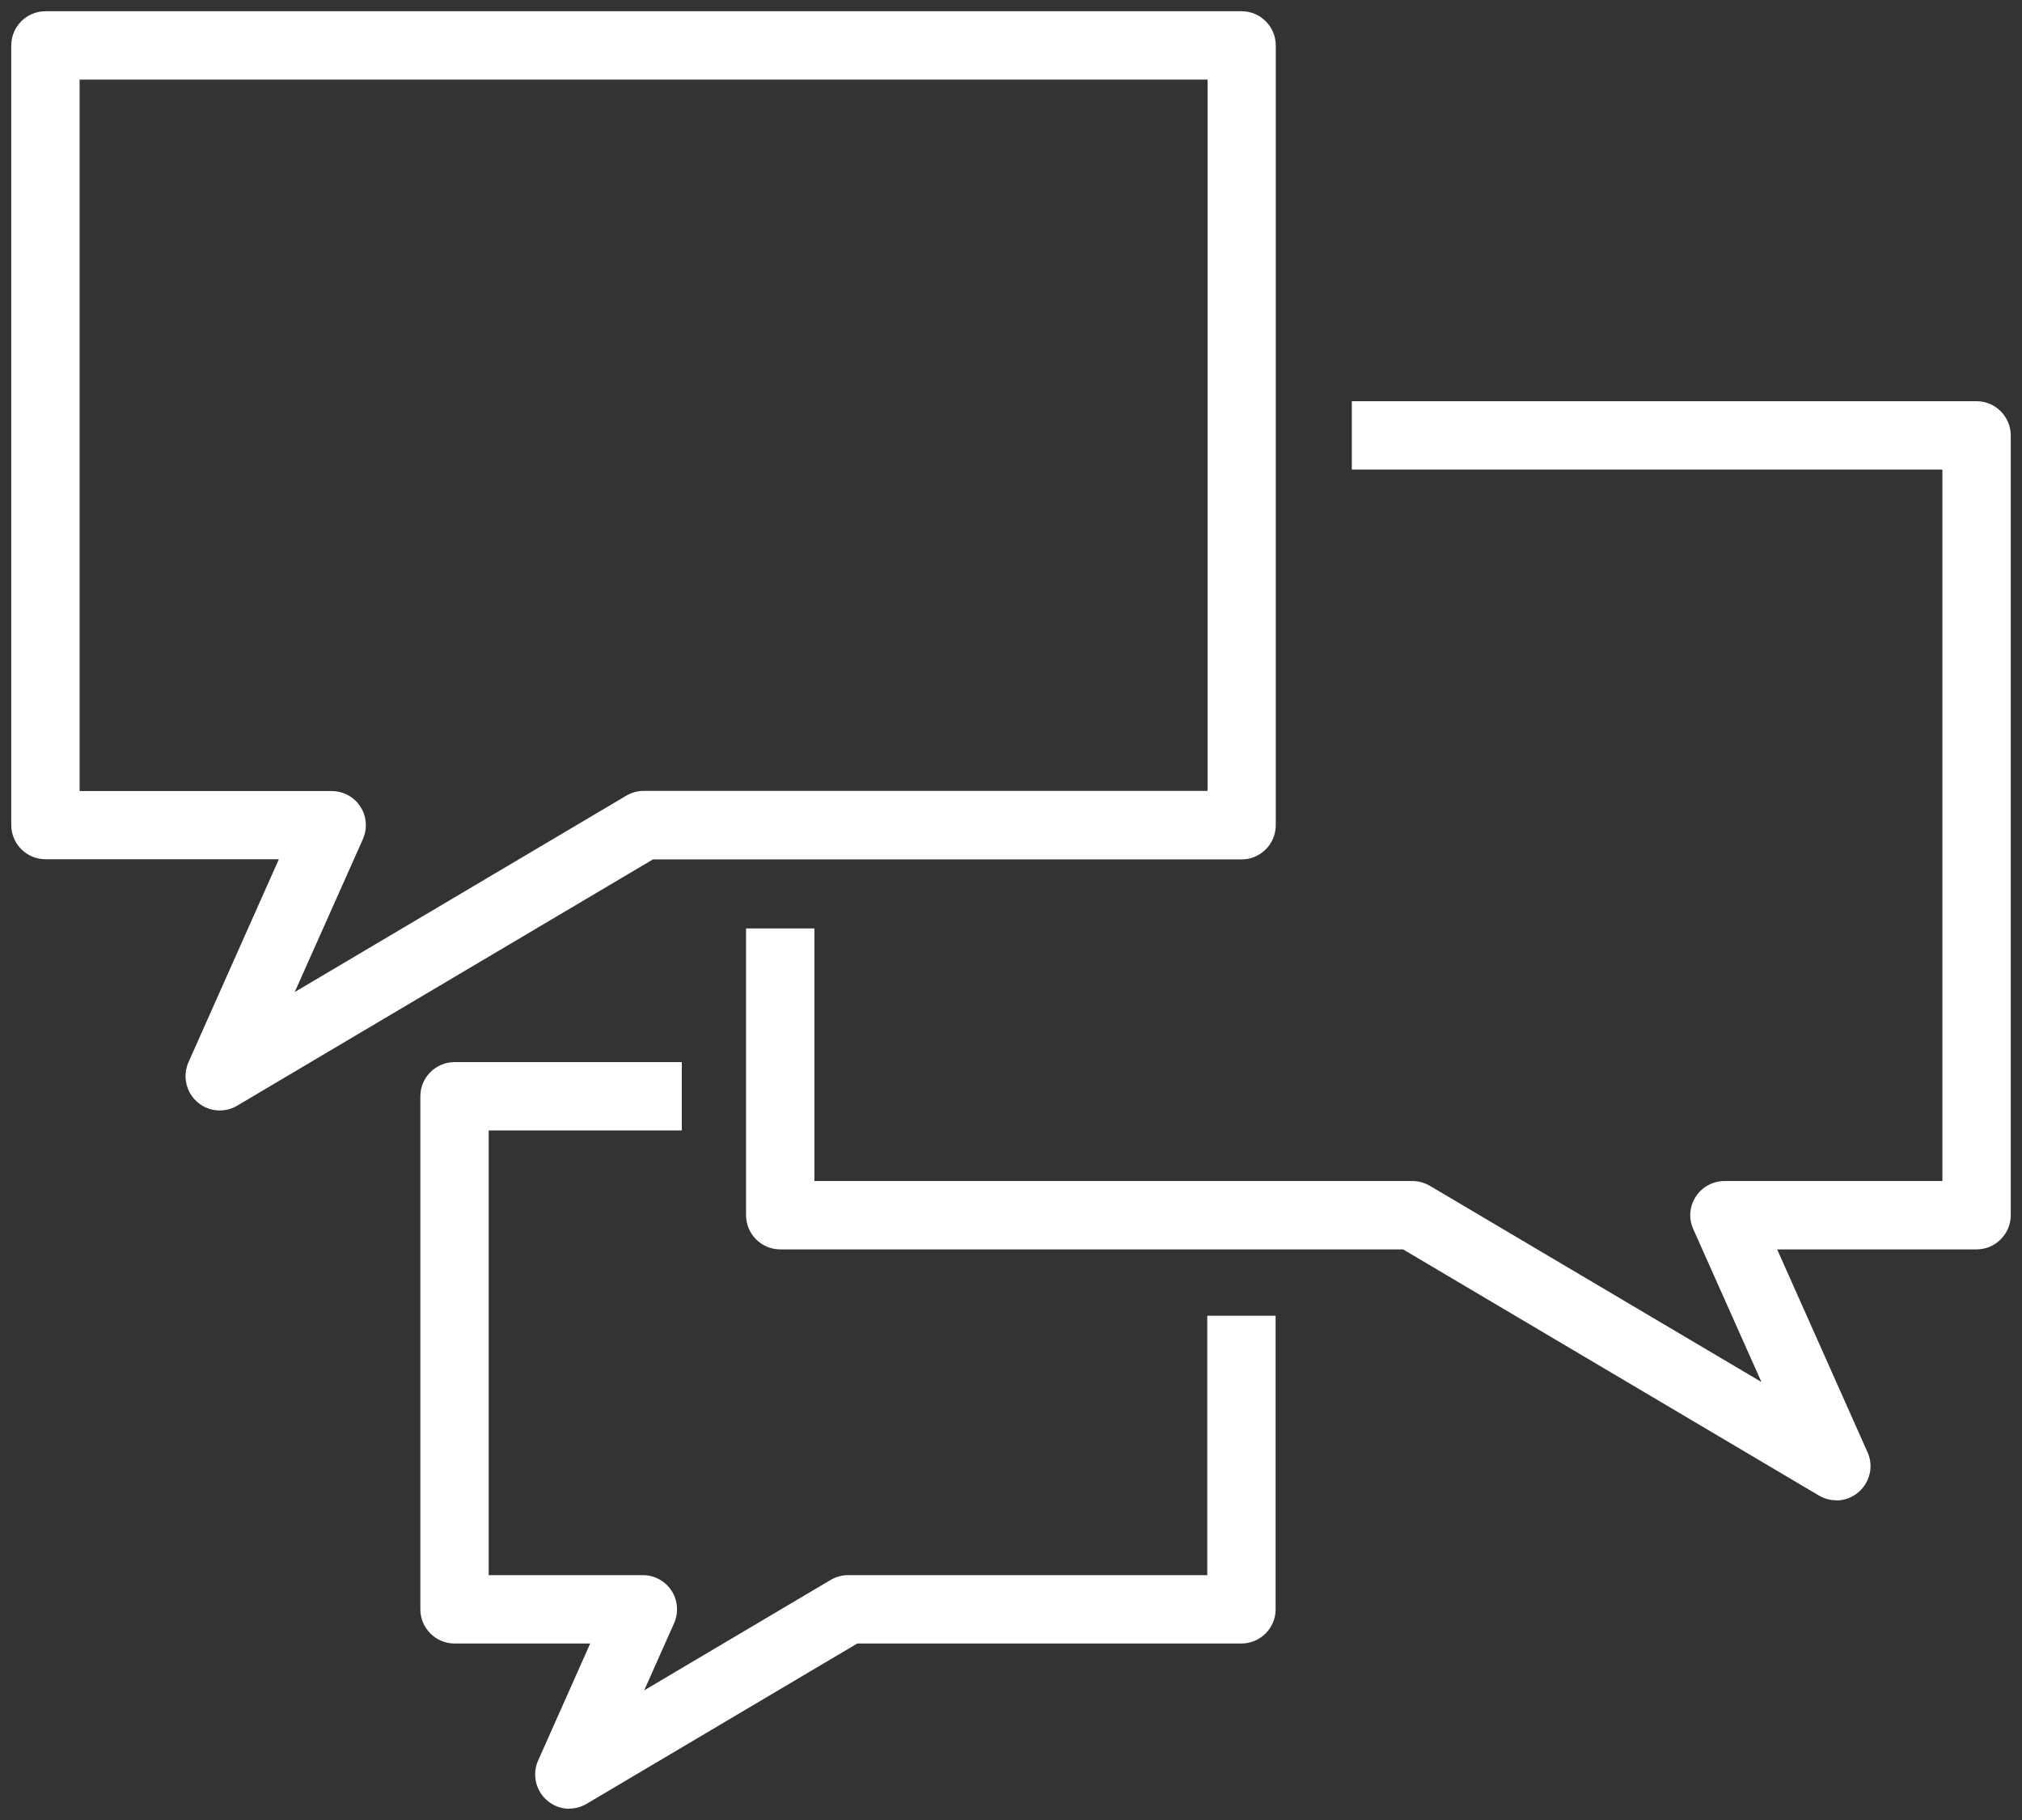
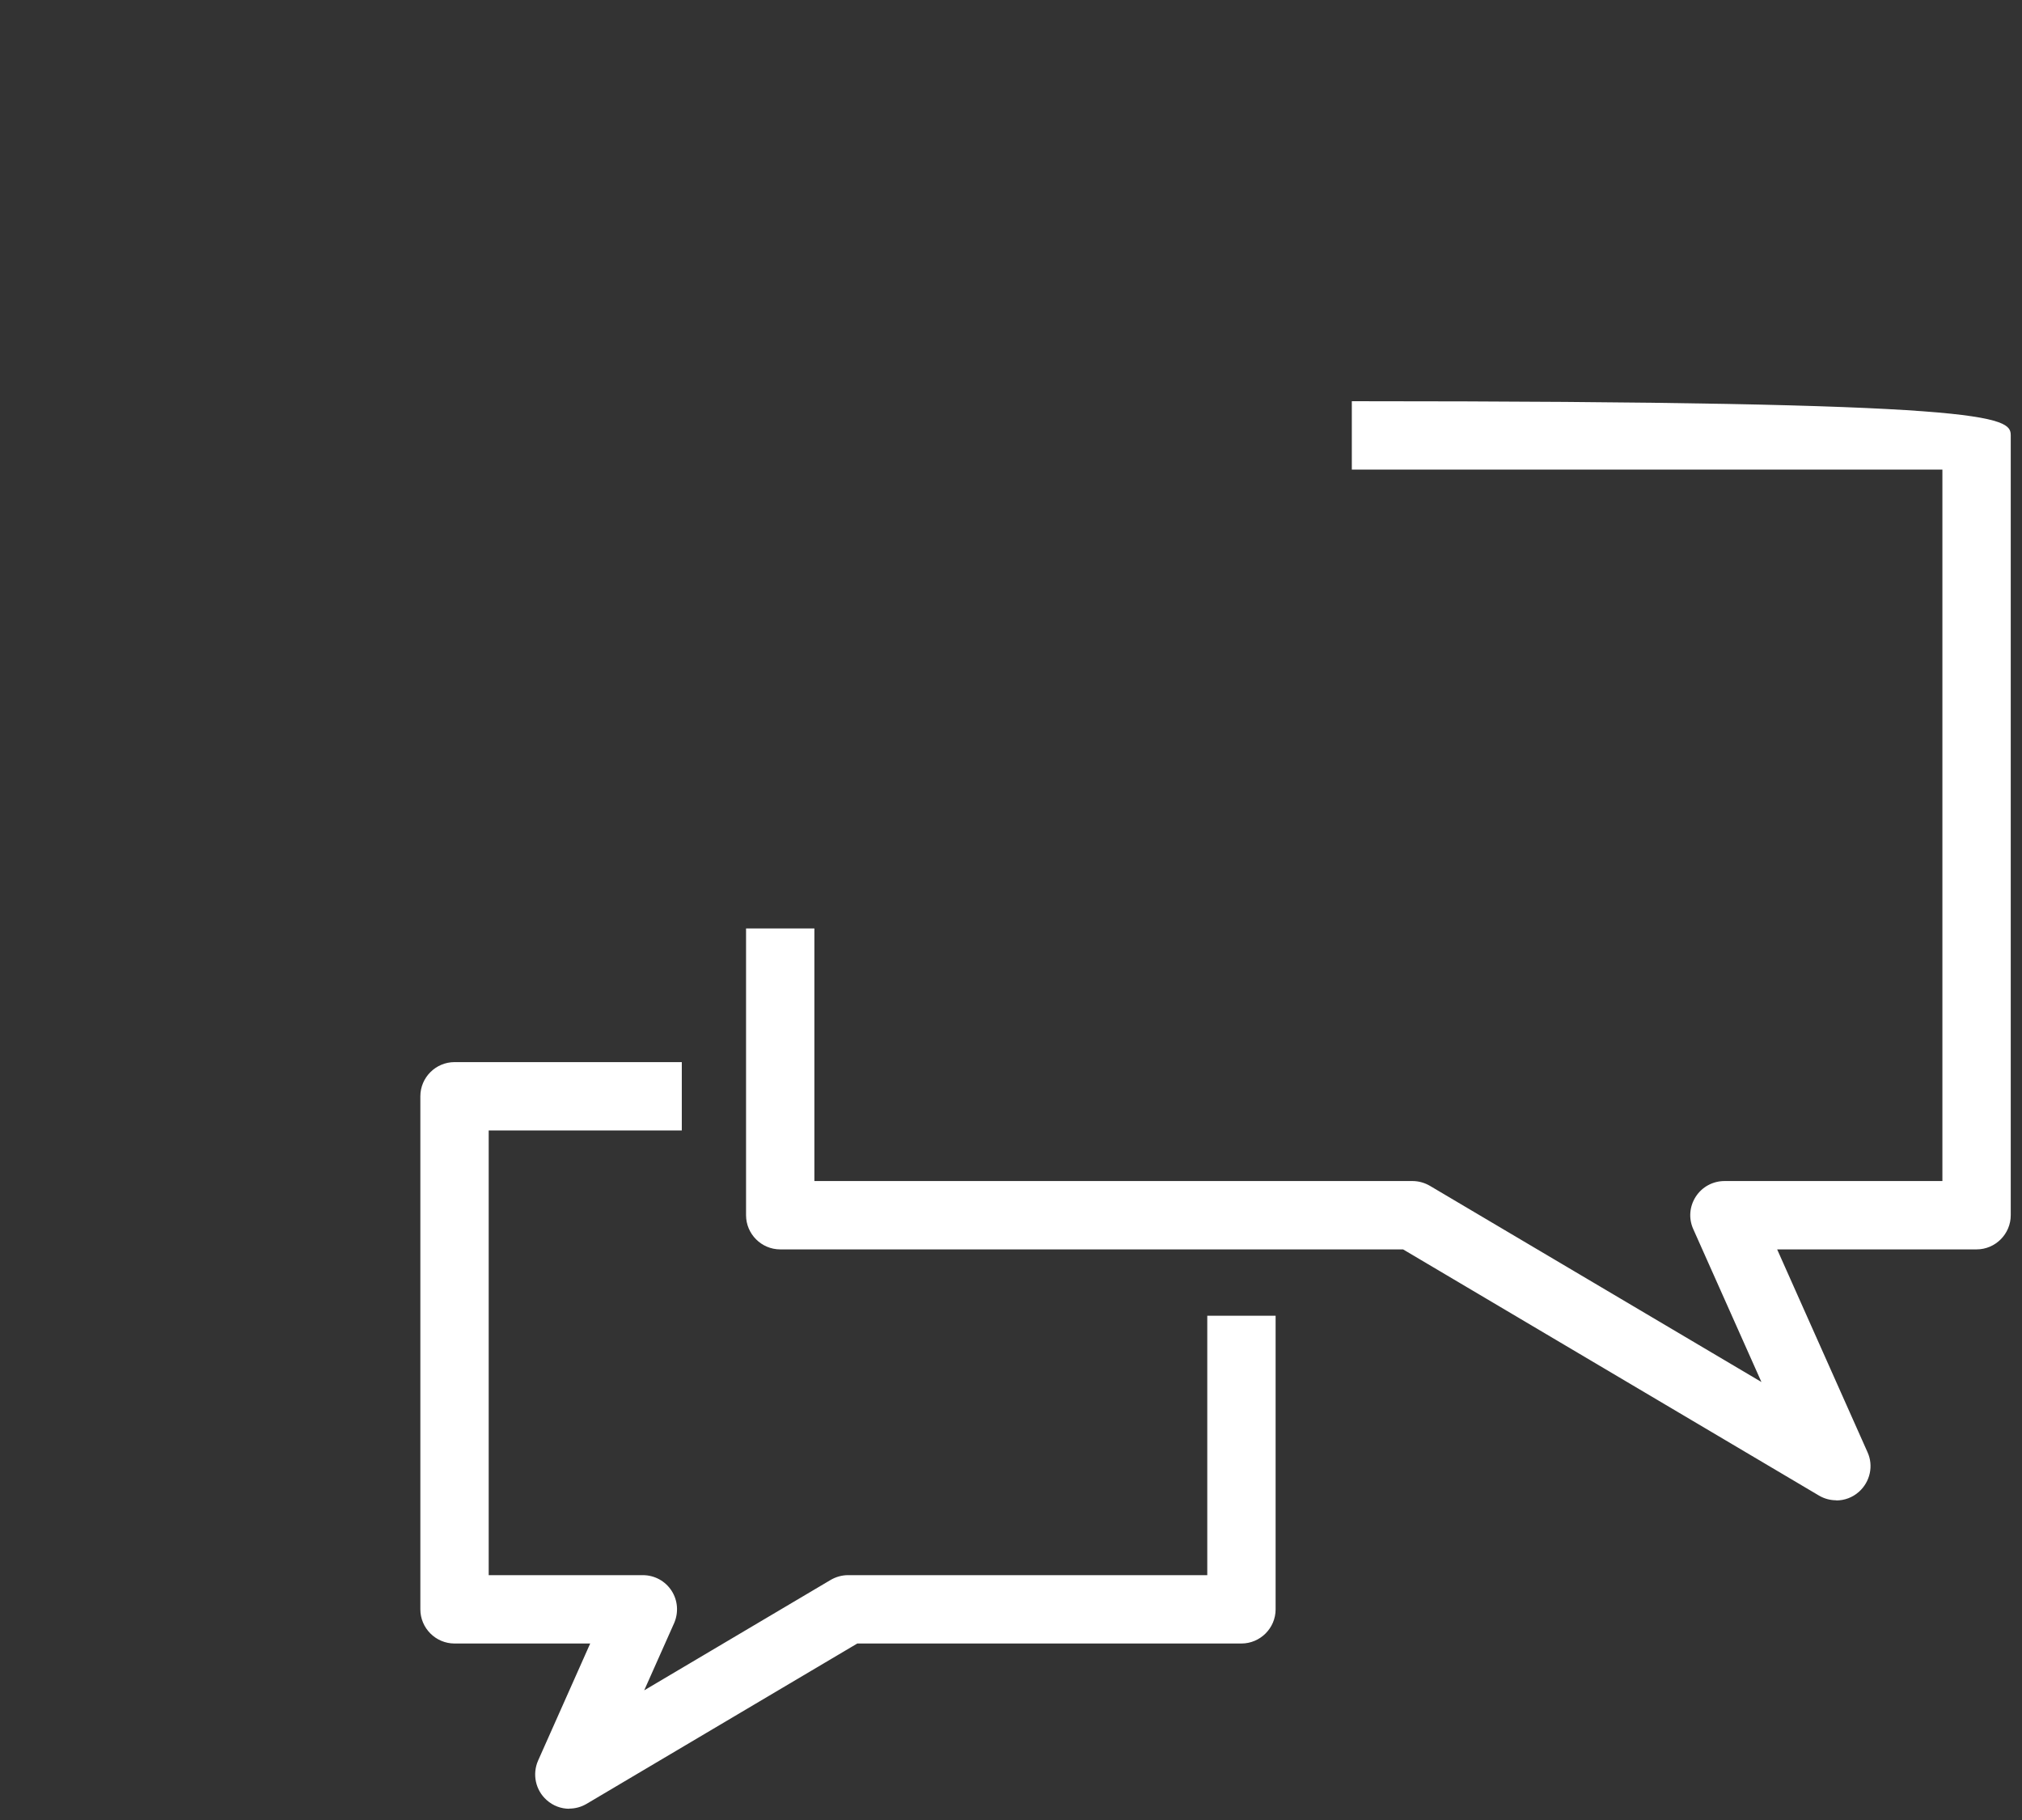
<svg xmlns="http://www.w3.org/2000/svg" width="90" height="81" viewBox="0 0 90 81" fill="none">
  <rect x="0" y="0" width="90" height="81" fill="#333333" stroke="none" />
-   <path d="M9.78 49.422C9.415 49.422 9.05 49.292 8.769 49.034C8.274 48.593 8.122 47.885 8.388 47.277L12.412 38.241H2.022C1.186 38.241 0.501 37.556 0.501 36.72V2.021C0.501 1.185 1.186 0.5 2.022 0.5H55.264C56.101 0.5 56.785 1.185 56.785 2.021V36.727C56.785 37.564 56.101 38.249 55.264 38.249H29.061L10.556 49.209C10.313 49.353 10.046 49.422 9.78 49.422ZM3.543 35.206H14.762C15.28 35.206 15.759 35.465 16.04 35.898C16.322 36.332 16.36 36.872 16.154 37.343L13.119 44.151L27.875 35.412C28.111 35.275 28.377 35.199 28.651 35.199H53.751V3.542H3.543V35.206Z" fill="white" />
  <path d="M25.342 80.5C24.977 80.5 24.62 80.371 24.331 80.112C23.836 79.671 23.684 78.964 23.951 78.355L26.27 73.145H20.231C19.395 73.145 18.71 72.461 18.71 71.624V48.791C18.71 47.954 19.395 47.27 20.231 47.27H30.347V50.312H21.752V70.103H28.613C29.13 70.103 29.609 70.361 29.891 70.795C30.172 71.228 30.21 71.769 30.005 72.24L28.674 75.229L36.972 70.316C37.208 70.179 37.474 70.103 37.748 70.103H53.736V58.557H56.778V71.624C56.778 72.461 56.093 73.145 55.257 73.145H38.158L26.111 80.28C25.867 80.424 25.601 80.493 25.335 80.493L25.342 80.5Z" fill="white" />
-   <path d="M81.733 66.771C81.467 66.771 81.201 66.702 80.958 66.558L62.452 55.605H34.728C33.892 55.605 33.207 54.92 33.207 54.084V41.321H36.249V52.563H62.87C63.144 52.563 63.41 52.639 63.646 52.776L78.402 61.507L75.367 54.7C75.154 54.228 75.2 53.688 75.481 53.255C75.763 52.821 76.242 52.563 76.759 52.563H86.457V20.899H60.17V17.856H87.978C88.815 17.856 89.499 18.541 89.499 19.378V54.084C89.499 54.92 88.815 55.605 87.978 55.605H79.102L83.125 64.633C83.399 65.234 83.239 65.949 82.745 66.39C82.456 66.649 82.099 66.778 81.733 66.778V66.771Z" fill="white" />
+   <path d="M81.733 66.771C81.467 66.771 81.201 66.702 80.958 66.558L62.452 55.605H34.728C33.892 55.605 33.207 54.92 33.207 54.084V41.321H36.249V52.563H62.87C63.144 52.563 63.41 52.639 63.646 52.776L78.402 61.507L75.367 54.7C75.154 54.228 75.2 53.688 75.481 53.255C75.763 52.821 76.242 52.563 76.759 52.563H86.457V20.899H60.17V17.856C88.815 17.856 89.499 18.541 89.499 19.378V54.084C89.499 54.92 88.815 55.605 87.978 55.605H79.102L83.125 64.633C83.399 65.234 83.239 65.949 82.745 66.39C82.456 66.649 82.099 66.778 81.733 66.778V66.771Z" fill="white" />
</svg>